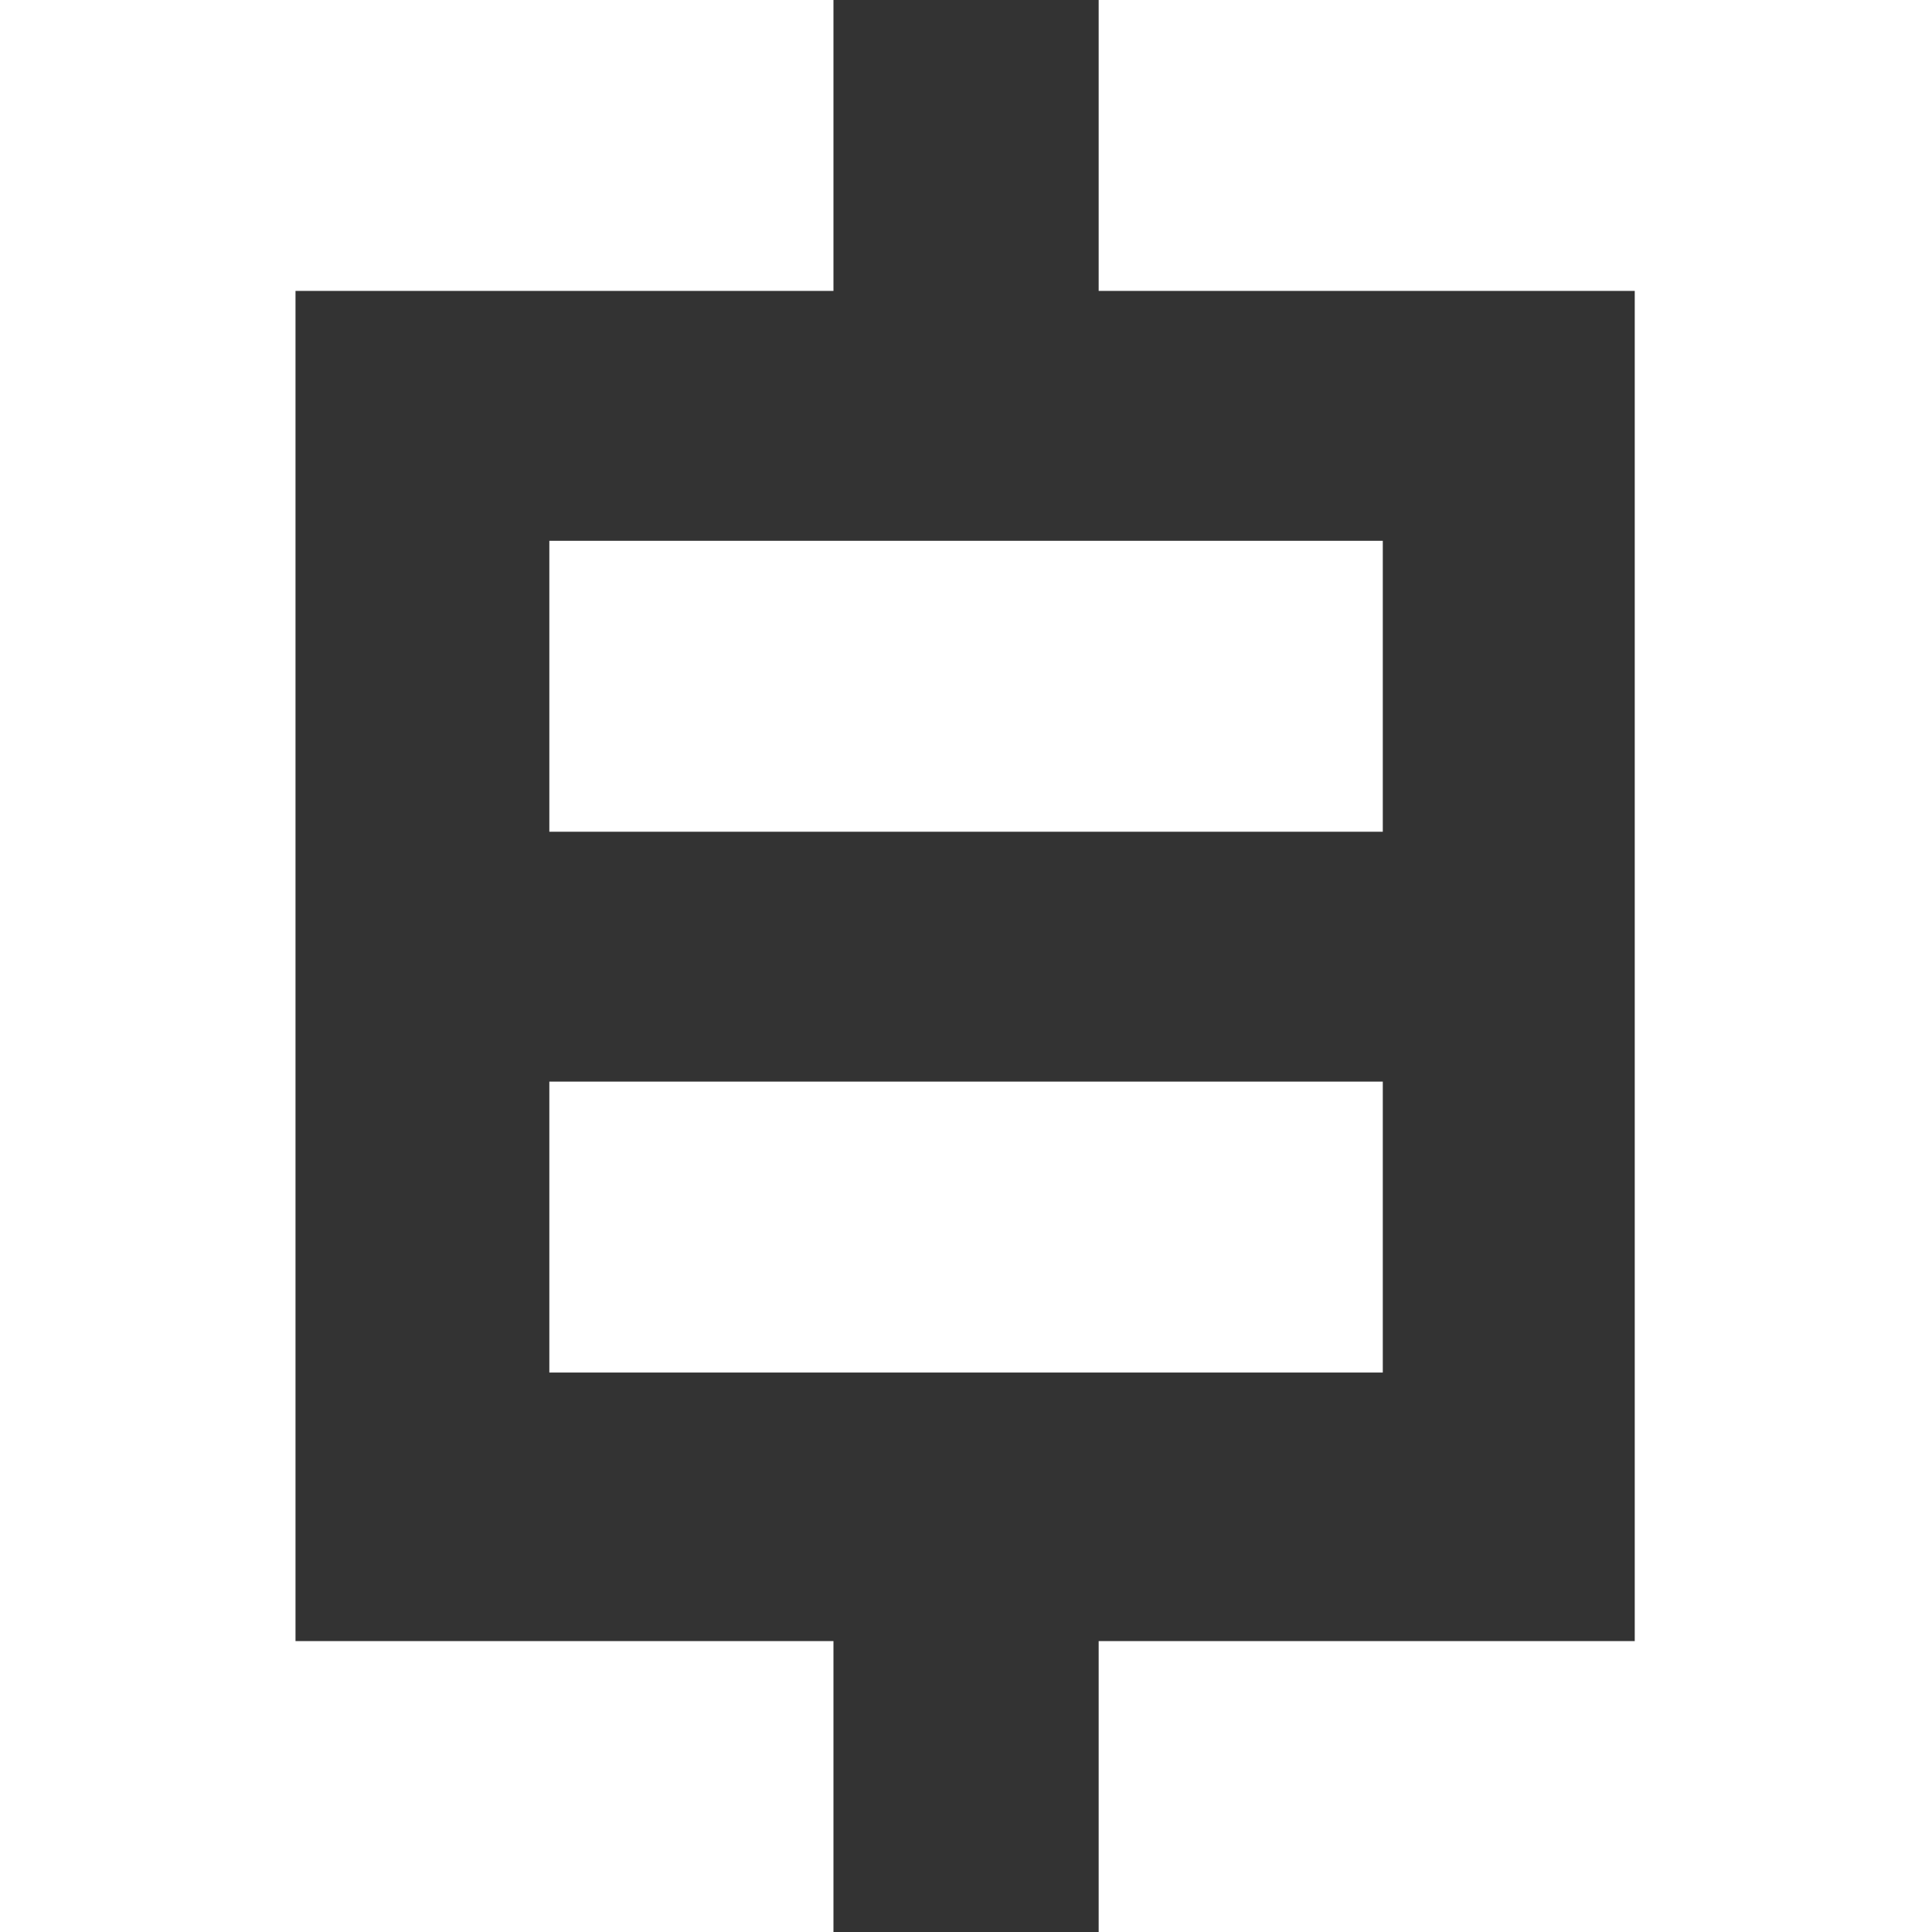
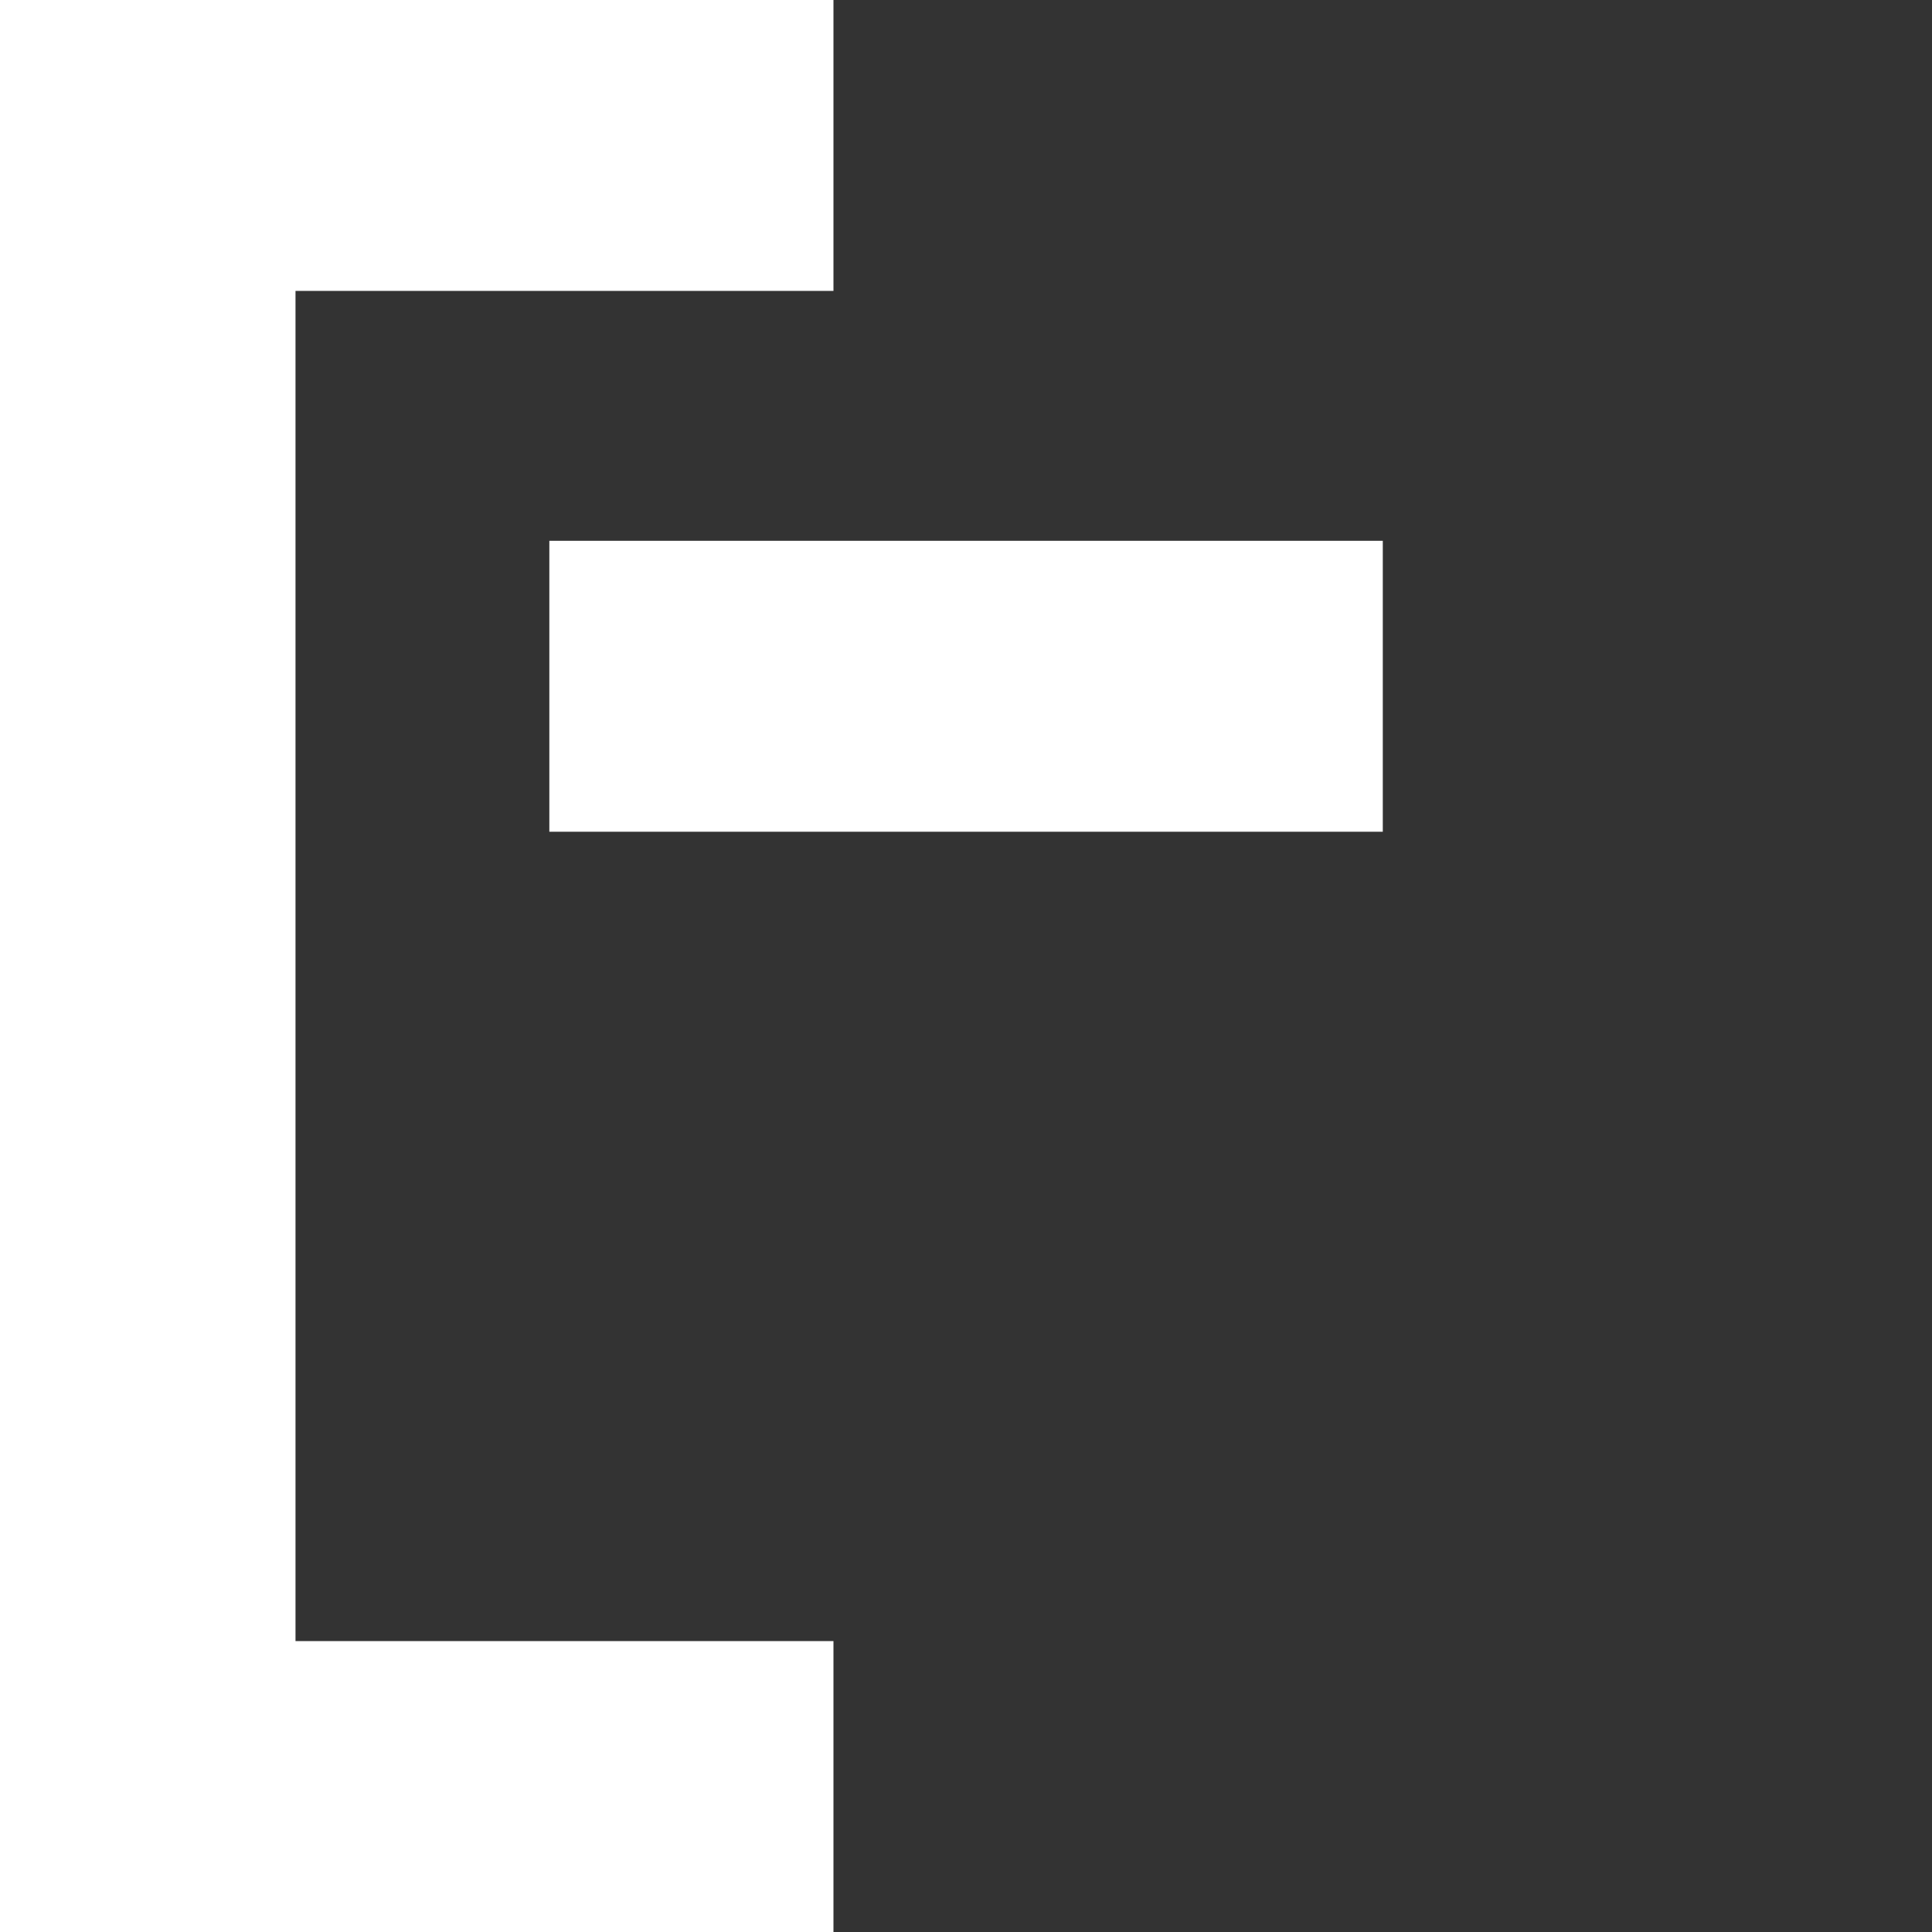
<svg xmlns="http://www.w3.org/2000/svg" width="63" height="63" viewBox="0 0 63 63" fill="none">
  <rect x="0" y="0" width="63" height="63" fill="#333333" stroke="none" />
  <path d="M45.091 17.635H17.913V27.122H45.091V17.635Z" fill="white" />
-   <path d="M45.091 35.27H17.913V44.757H45.091V35.27Z" fill="white" />
-   <path d="M35.826 0V9.486H53.307V53.514H35.826V63H63.004V0H35.826Z" fill="white" />
  <path d="M9.636 9.486H27.178V0H0V63H27.178V53.514H9.636V9.486Z" fill="white" />
</svg>